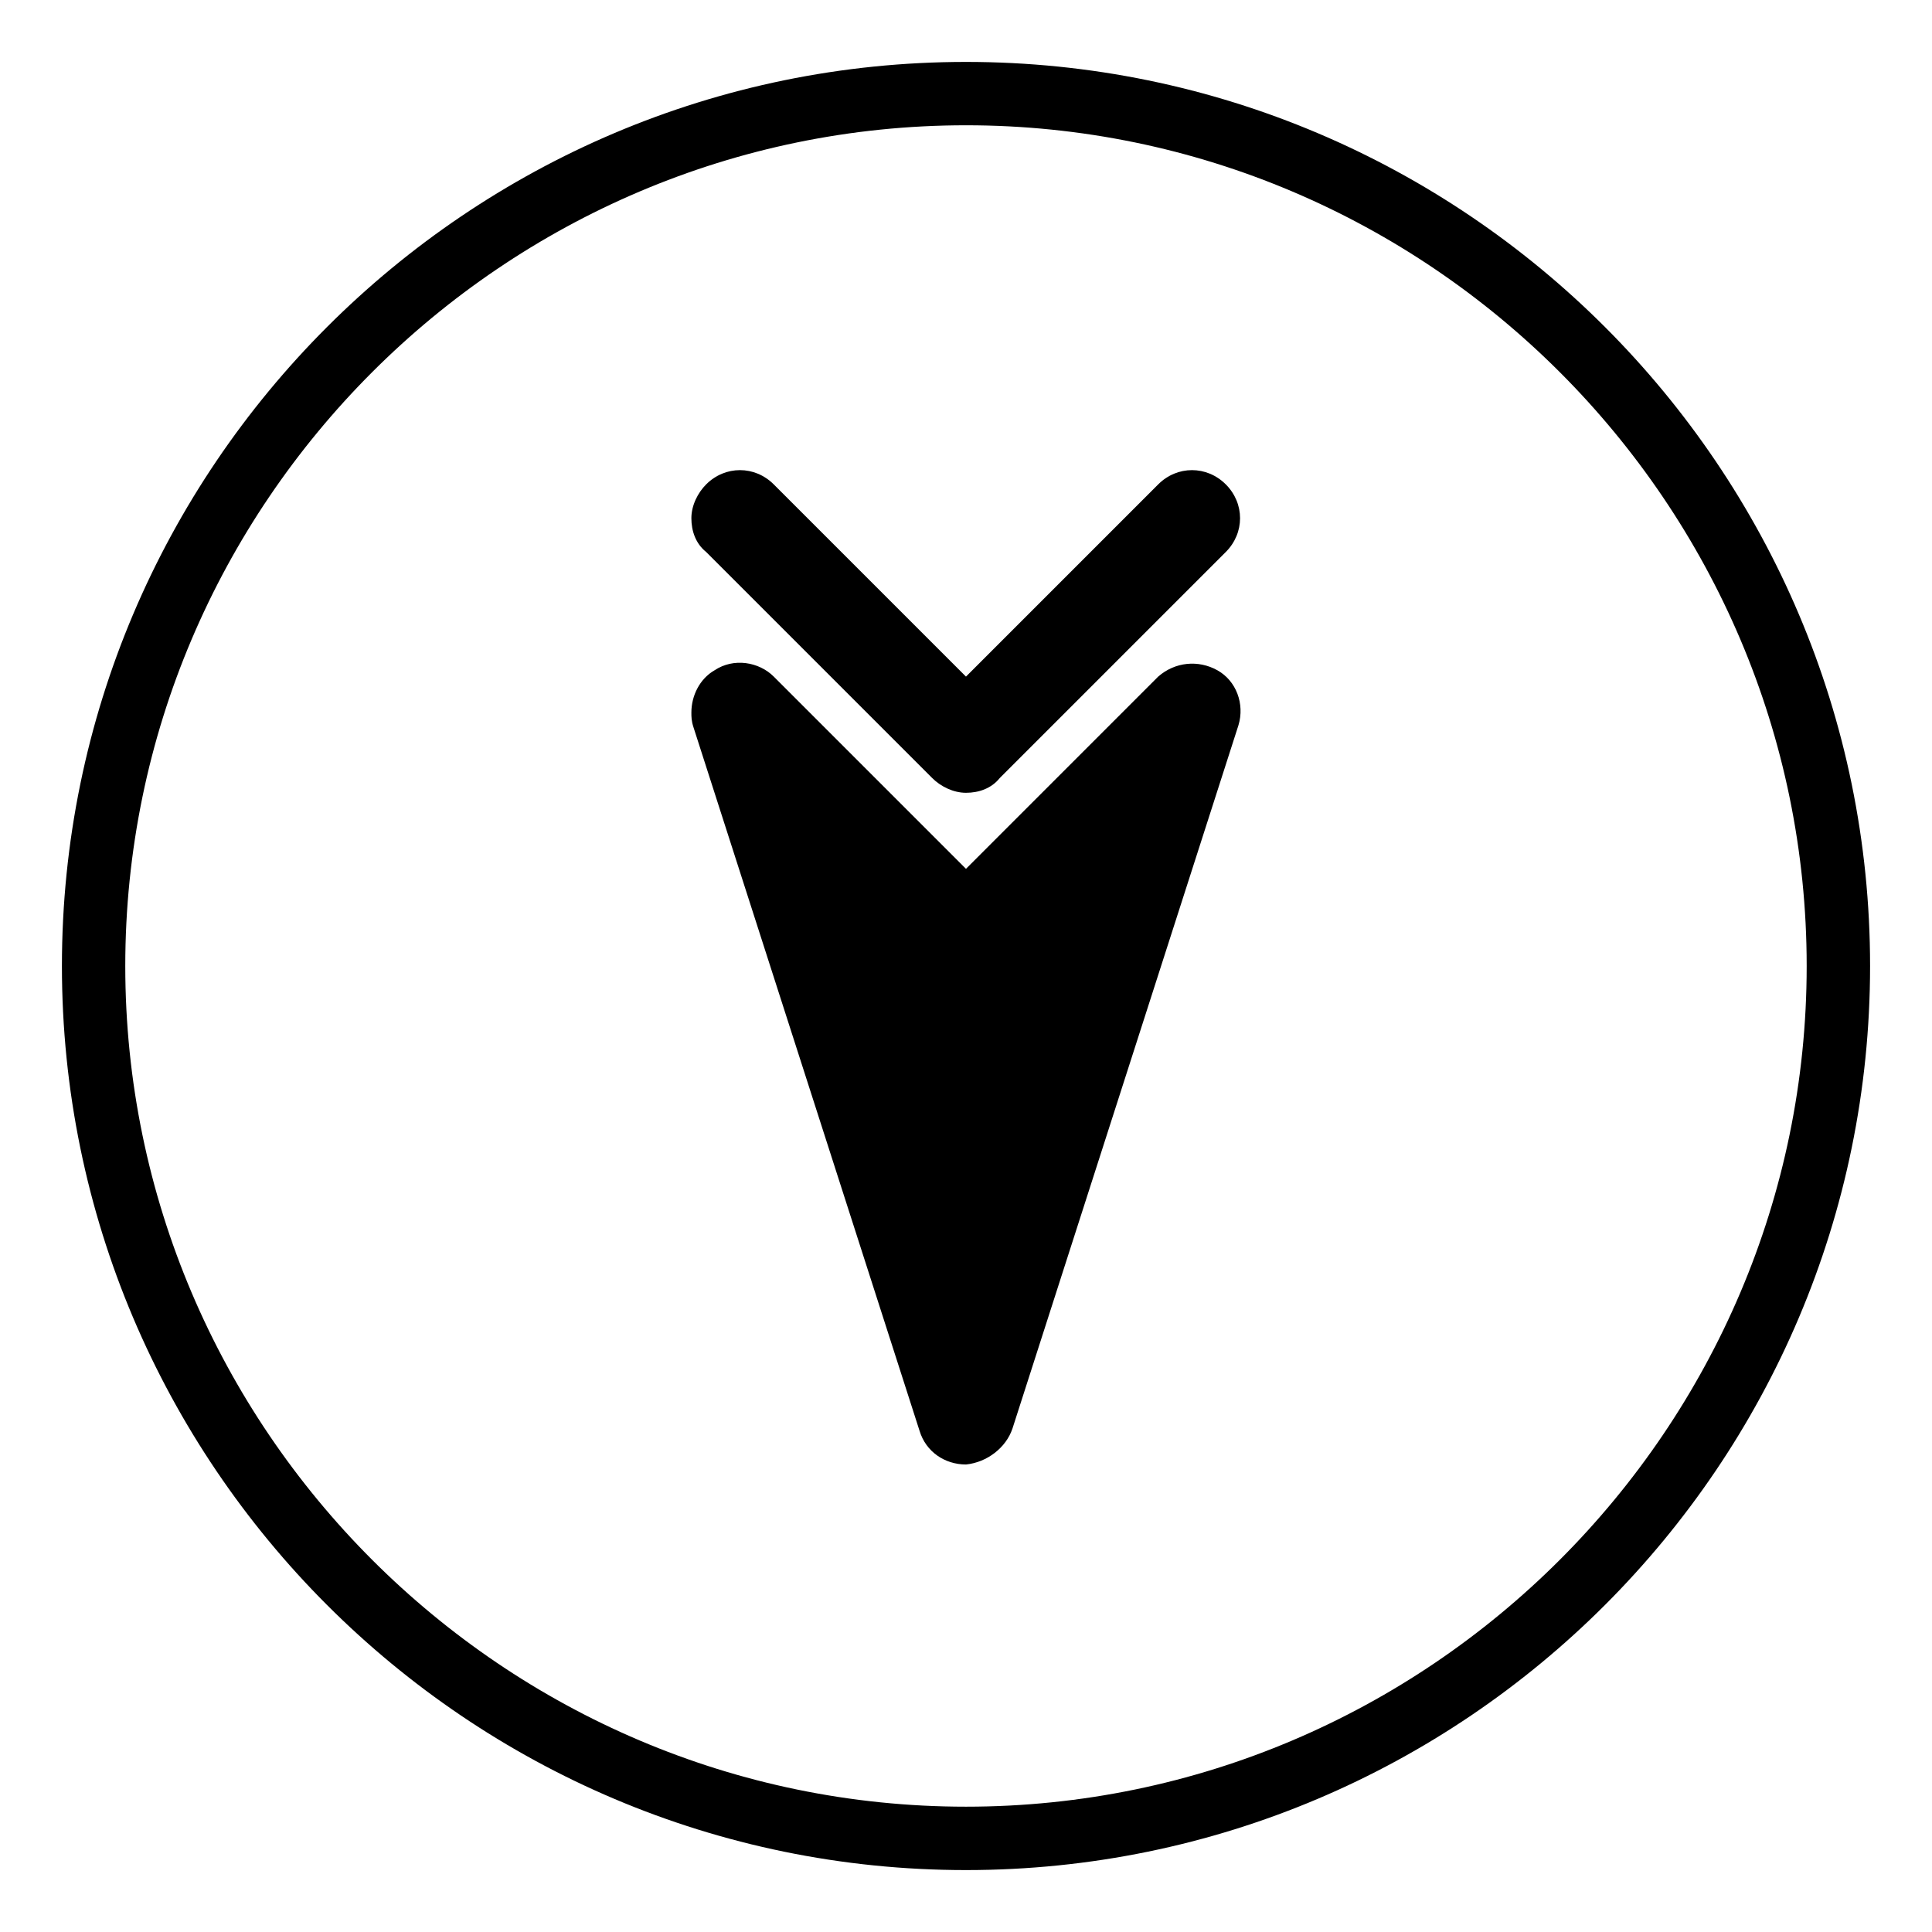
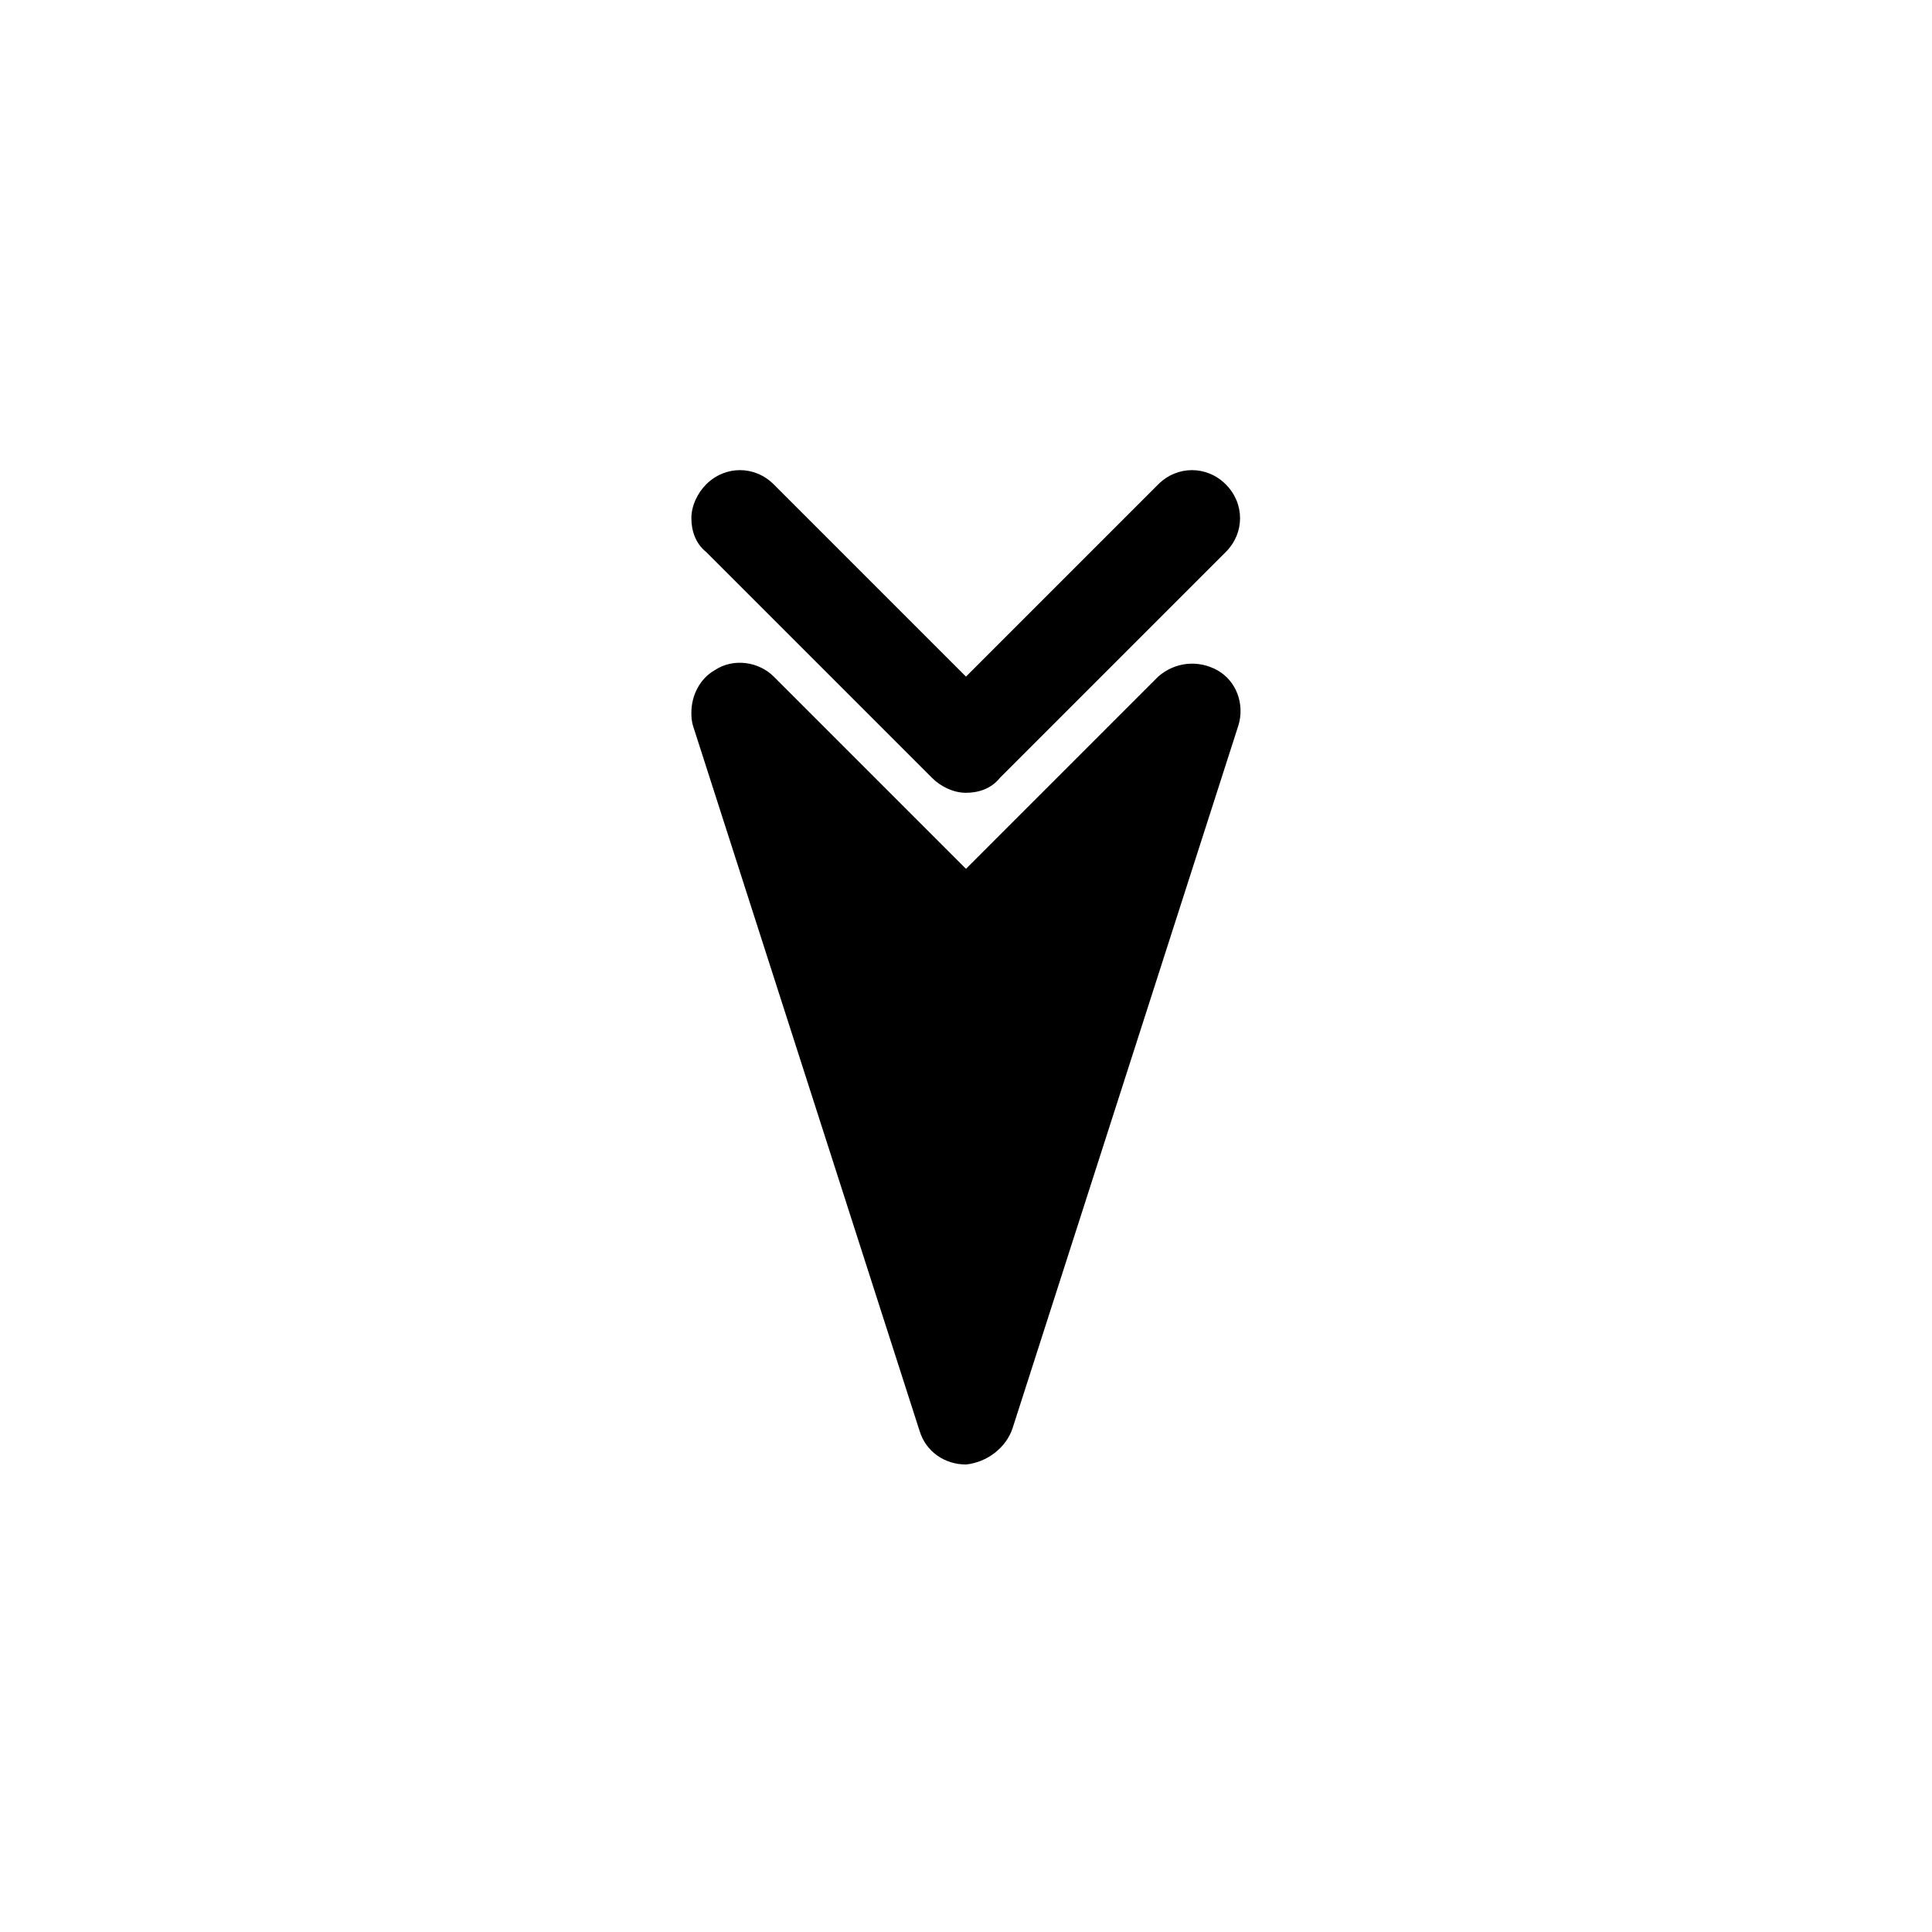
<svg xmlns="http://www.w3.org/2000/svg" fill="#000000" width="800px" height="800px" version="1.1" viewBox="144 144 512 512">
  <g>
    <path d="m331.14 272.37c-2.238 2.238-3.918 5.598-3.918 8.957s1.121 6.719 3.918 8.957l59.898 59.898c2.238 2.238 5.598 3.918 8.957 3.918s6.719-1.121 8.957-3.918l59.898-59.898c5.039-5.039 5.039-12.875 0-17.914-5.039-5.039-12.875-5.039-17.914 0l-50.941 50.941-50.941-50.941c-5.039-5.039-12.875-5.039-17.914 0z" />
    <path d="m412.31 522.59 59.898-186.41c1.68-5.598-0.559-11.754-5.598-14.555-5.039-2.801-11.195-2.238-15.676 1.68l-50.938 50.941-50.941-50.941c-3.918-3.918-10.637-5.039-15.676-1.68-3.918 2.238-6.156 6.719-6.156 11.195 0 1.121 0 2.238 0.559 3.918l59.898 186.41c1.68 5.598 6.719 8.957 12.316 8.957 5.598-0.562 10.633-4.481 12.312-9.516z" />
-     <path d="m160.41 400c0-132.11 107.48-239.59 239.59-239.59 132.11 0 239.59 107.48 239.59 239.59 0 132.11-107.48 239.59-239.59 239.59-132.11 0-239.59-107.48-239.59-239.59zm462.38 0c0-122.59-100.2-222.8-222.79-222.8s-222.8 100.2-222.8 222.8 100.2 222.79 222.8 222.79 222.79-100.2 222.79-222.79z" />
  </g>
</svg>